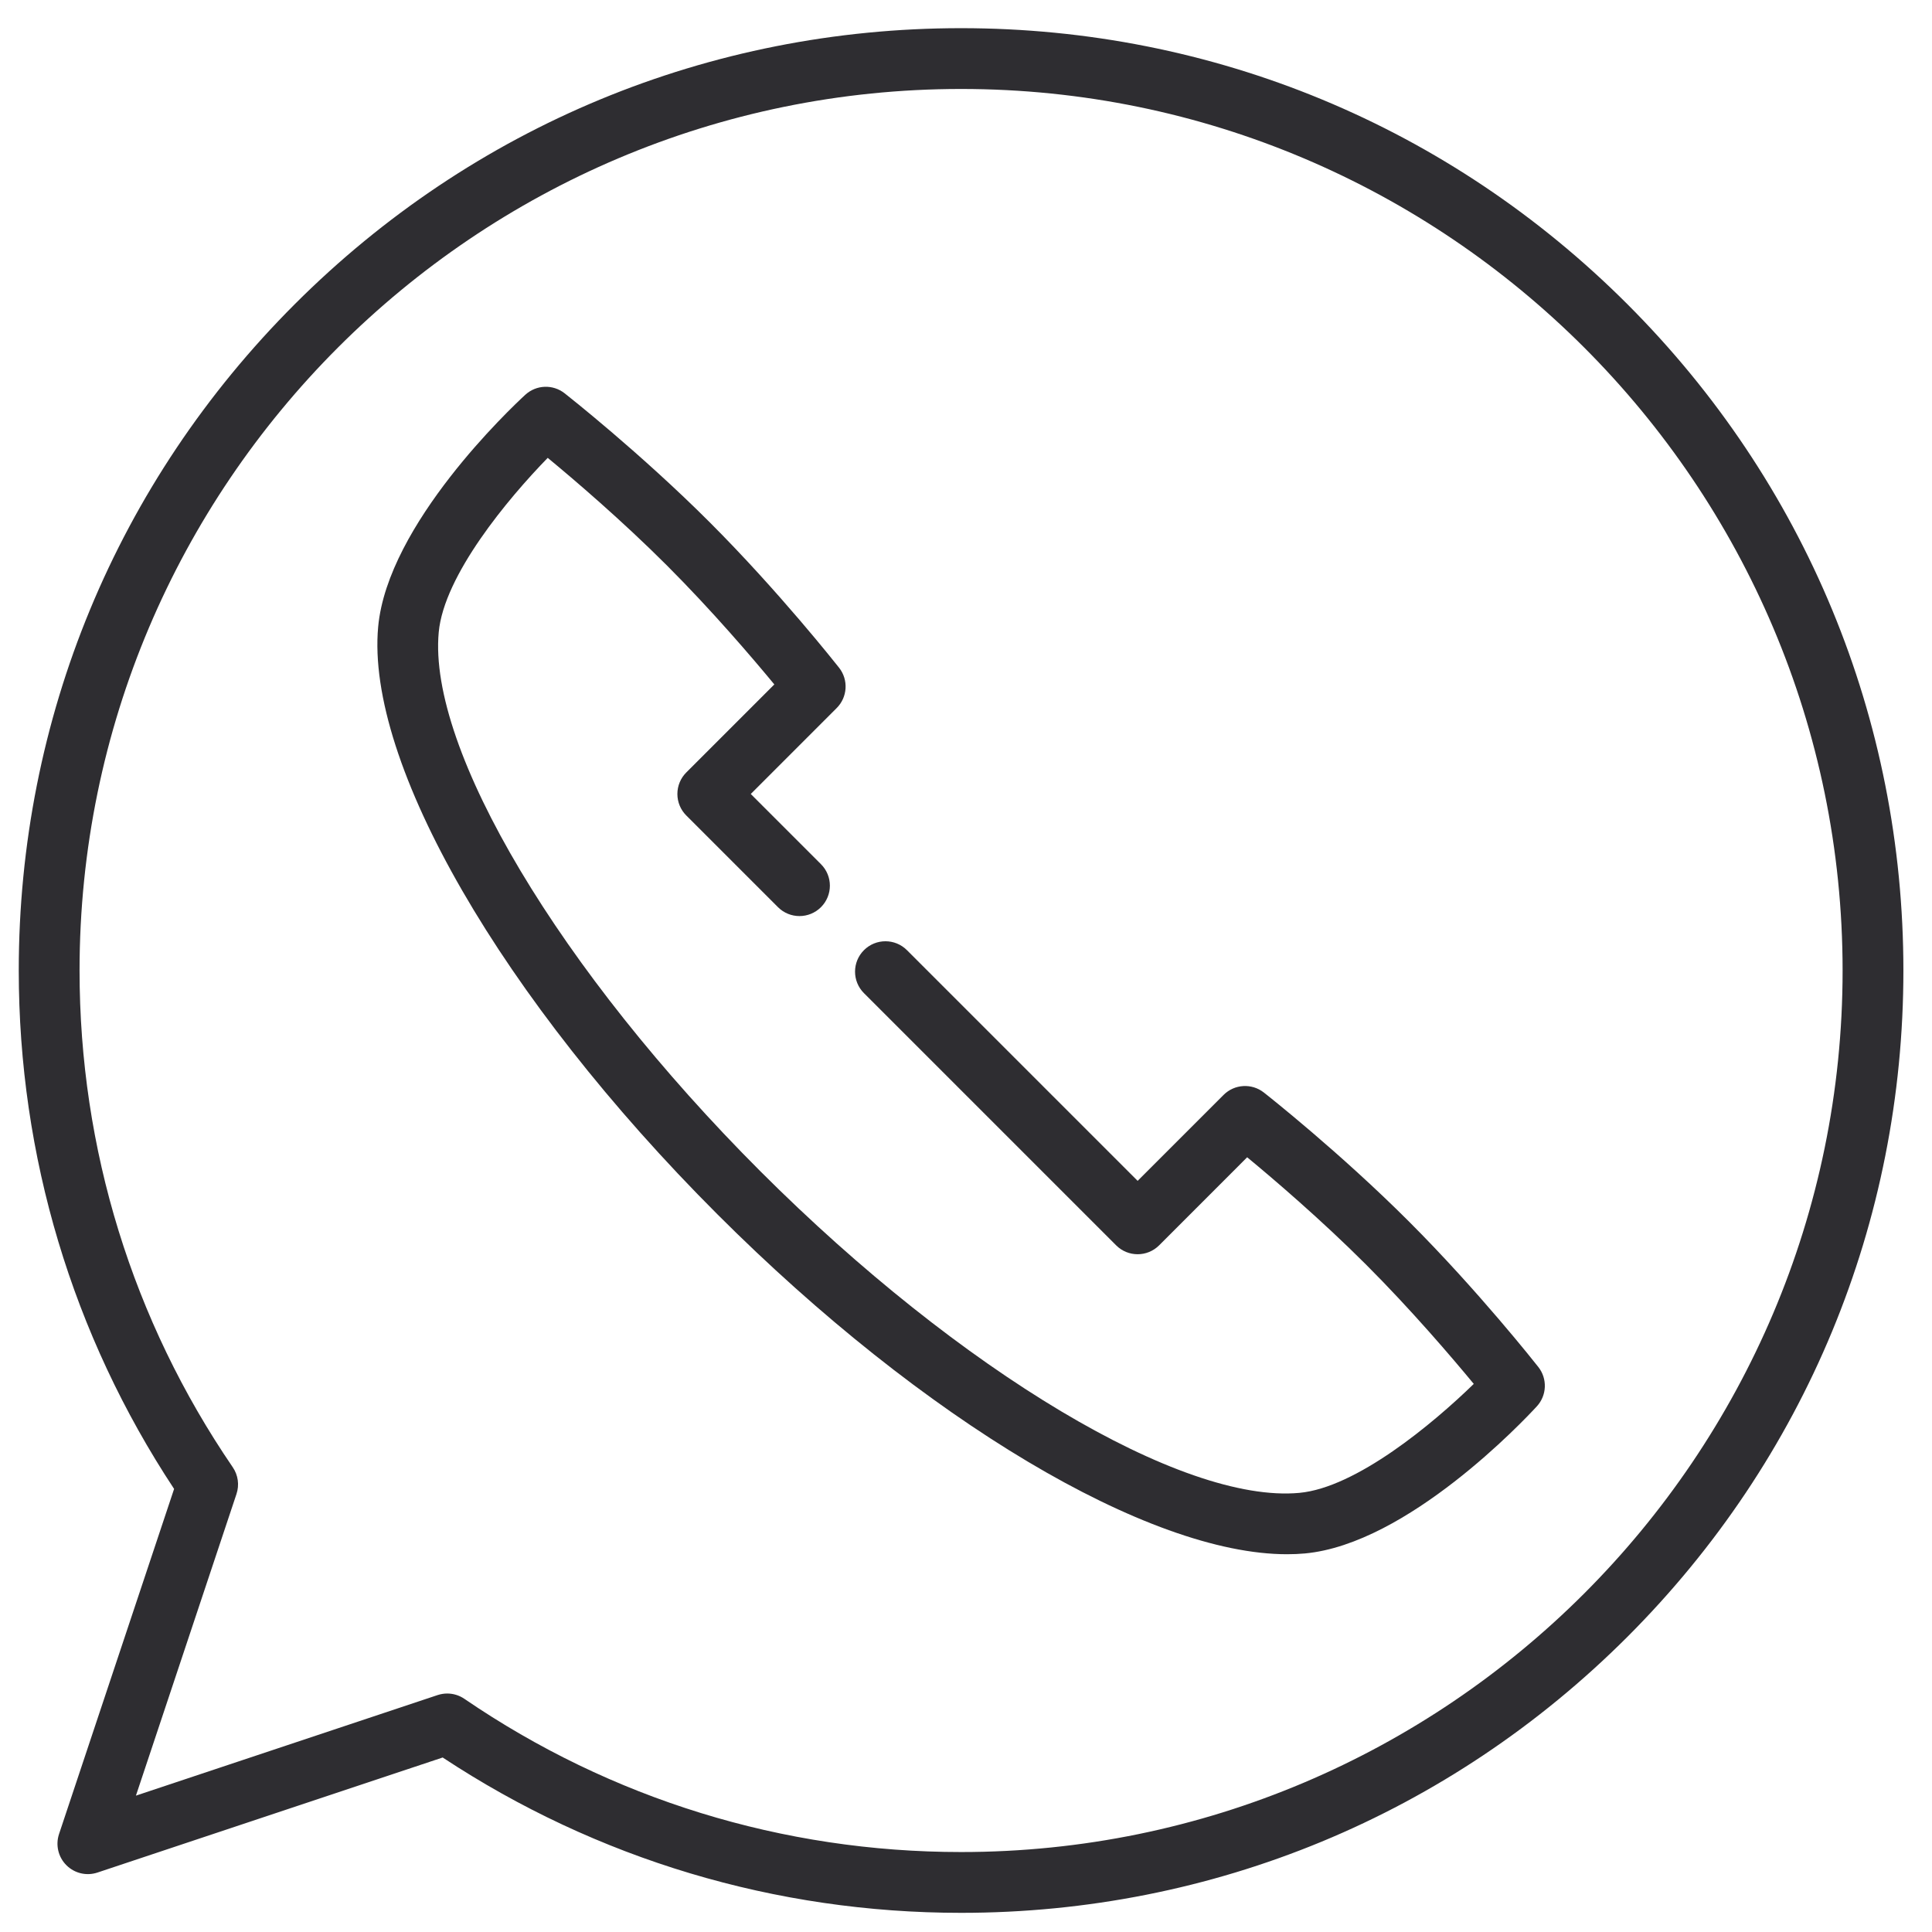
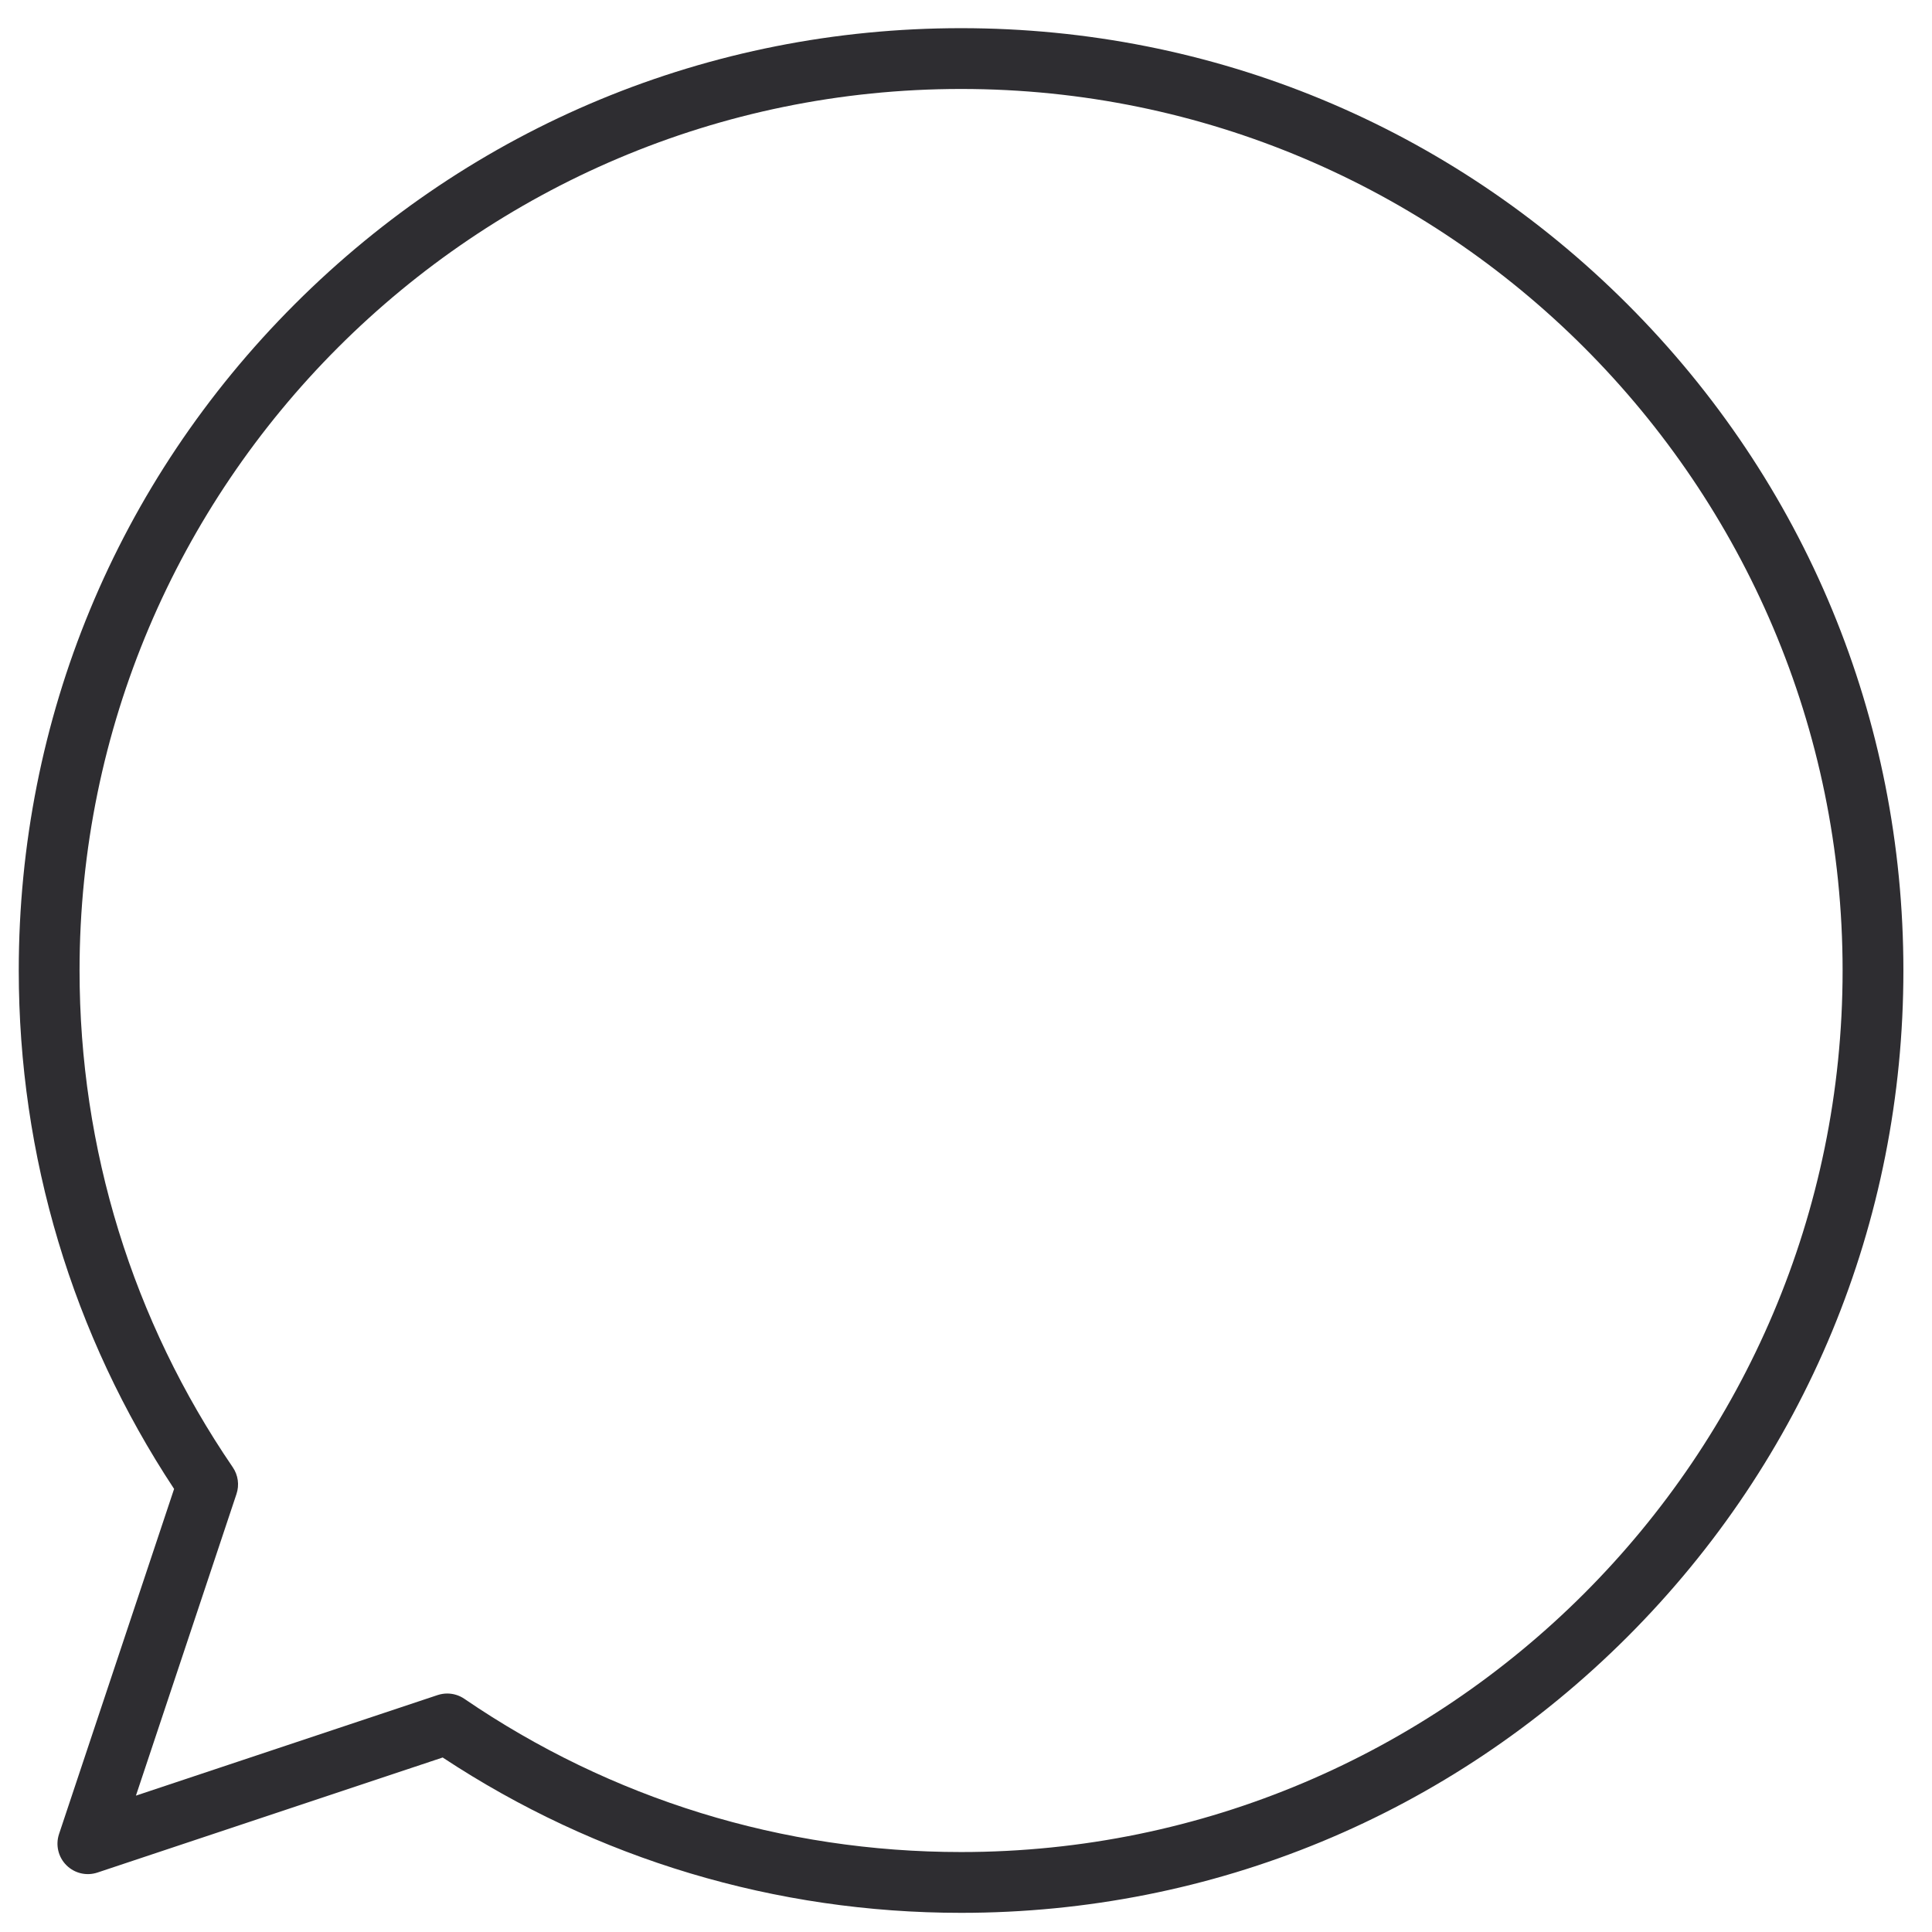
<svg xmlns="http://www.w3.org/2000/svg" width="62" height="62" viewBox="0 0 62 62" fill="none">
  <g clip-path="url(#clip0_1972_102)">
-     <path d="M45.221 39.206C42.996 36.981 40.657 35.137 40.558 35.06C40.17 34.755 39.615 34.788 39.266 35.137L36.508 37.895L29.105 30.492C28.724 30.111 28.106 30.111 27.725 30.492C27.344 30.873 27.344 31.49 27.725 31.871L35.818 39.964C36.199 40.345 36.817 40.345 37.198 39.964L40.023 37.138C40.873 37.84 42.399 39.143 43.841 40.585C45.288 42.032 46.594 43.563 47.295 44.411C45.984 45.687 43.525 47.74 41.696 47.908C37.936 48.256 30.825 44.01 24.401 37.587C17.977 31.163 13.732 24.051 14.079 20.291C14.247 18.462 16.301 16.003 17.577 14.693C18.424 15.393 19.954 16.698 21.402 18.146C22.844 19.588 24.147 21.114 24.849 21.964L22.023 24.79C21.84 24.973 21.738 25.221 21.738 25.48C21.738 25.738 21.84 25.986 22.023 26.169L24.966 29.112C25.347 29.493 25.965 29.493 26.346 29.112C26.727 28.731 26.727 28.114 26.346 27.733L24.093 25.48L26.85 22.722C27.2 22.373 27.233 21.818 26.928 21.429C26.85 21.331 25.006 18.992 22.782 16.767C20.557 14.542 18.217 12.698 18.119 12.621C17.742 12.325 17.208 12.346 16.856 12.67C16.405 13.085 12.44 16.819 12.136 20.113C11.734 24.477 16.108 32.054 23.021 38.967C29.641 45.586 36.868 49.878 41.301 49.877C41.498 49.877 41.69 49.869 41.875 49.852C45.168 49.548 48.903 45.583 49.318 45.132C49.642 44.78 49.663 44.245 49.367 43.869C49.289 43.77 47.446 41.431 45.221 39.206Z" fill="#2E2D31" />
    <path d="M52.225 9.762C46.513 4.05 38.919 0.904 30.842 0.904C22.764 0.904 15.171 4.05 9.459 9.762C3.747 15.473 0.602 23.067 0.602 31.145C0.602 37.097 2.324 42.839 5.587 47.781L1.894 58.858C1.778 59.209 1.869 59.595 2.13 59.856C2.391 60.118 2.778 60.209 3.128 60.092L14.206 56.4C19.148 59.663 24.889 61.385 30.842 61.385C38.919 61.385 46.513 58.239 52.225 52.528C57.937 46.816 61.082 39.222 61.082 31.145C61.082 23.067 57.937 15.473 52.225 9.762ZM30.842 59.434C25.121 59.434 19.609 57.734 14.902 54.517C14.738 54.405 14.546 54.347 14.351 54.347C14.248 54.347 14.144 54.364 14.043 54.397L4.362 57.624L7.589 47.944C7.686 47.654 7.641 47.336 7.469 47.085C4.253 42.378 2.553 36.866 2.553 31.145C2.553 15.546 15.243 2.855 30.842 2.855C46.441 2.855 59.131 15.546 59.131 31.145C59.131 46.744 46.441 59.434 30.842 59.434Z" fill="#2E2D31" />
  </g>
  <defs>
    <clipPath id="clip0_1972_102">
      <rect width="60.481" height="60.481" fill="white" transform="translate(0.602 0.904)" />
    </clipPath>
  </defs>
</svg>